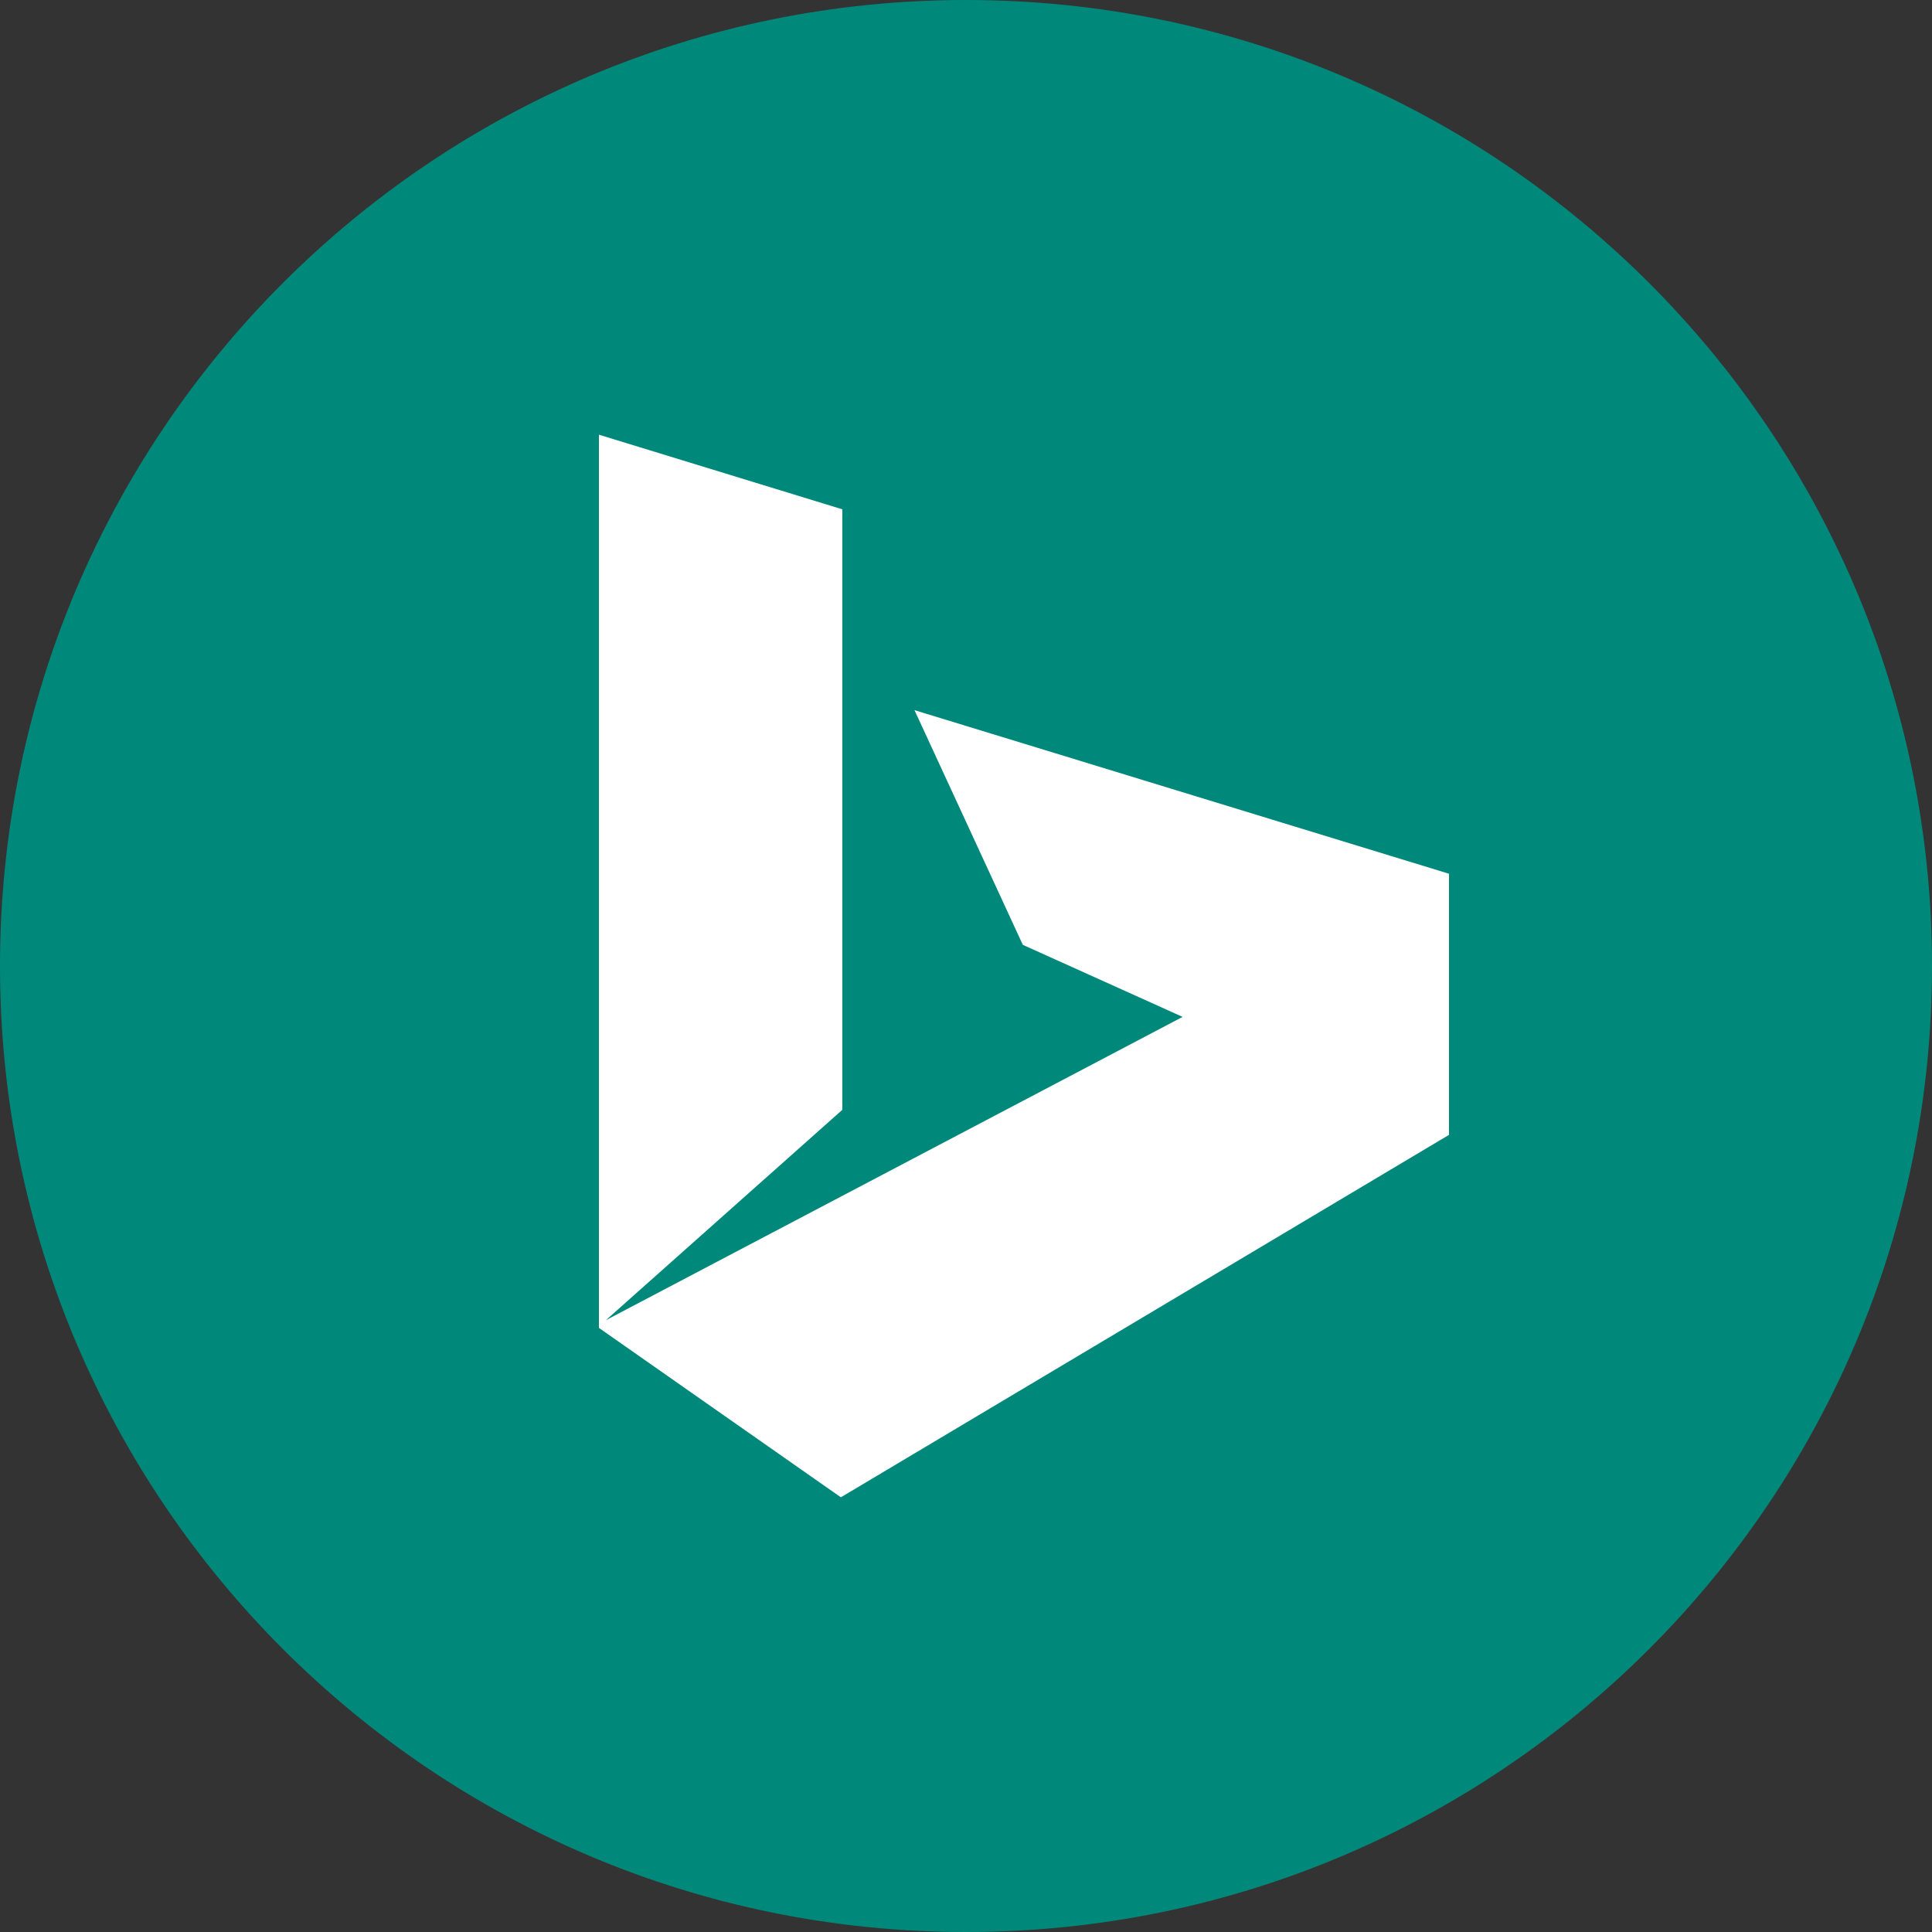
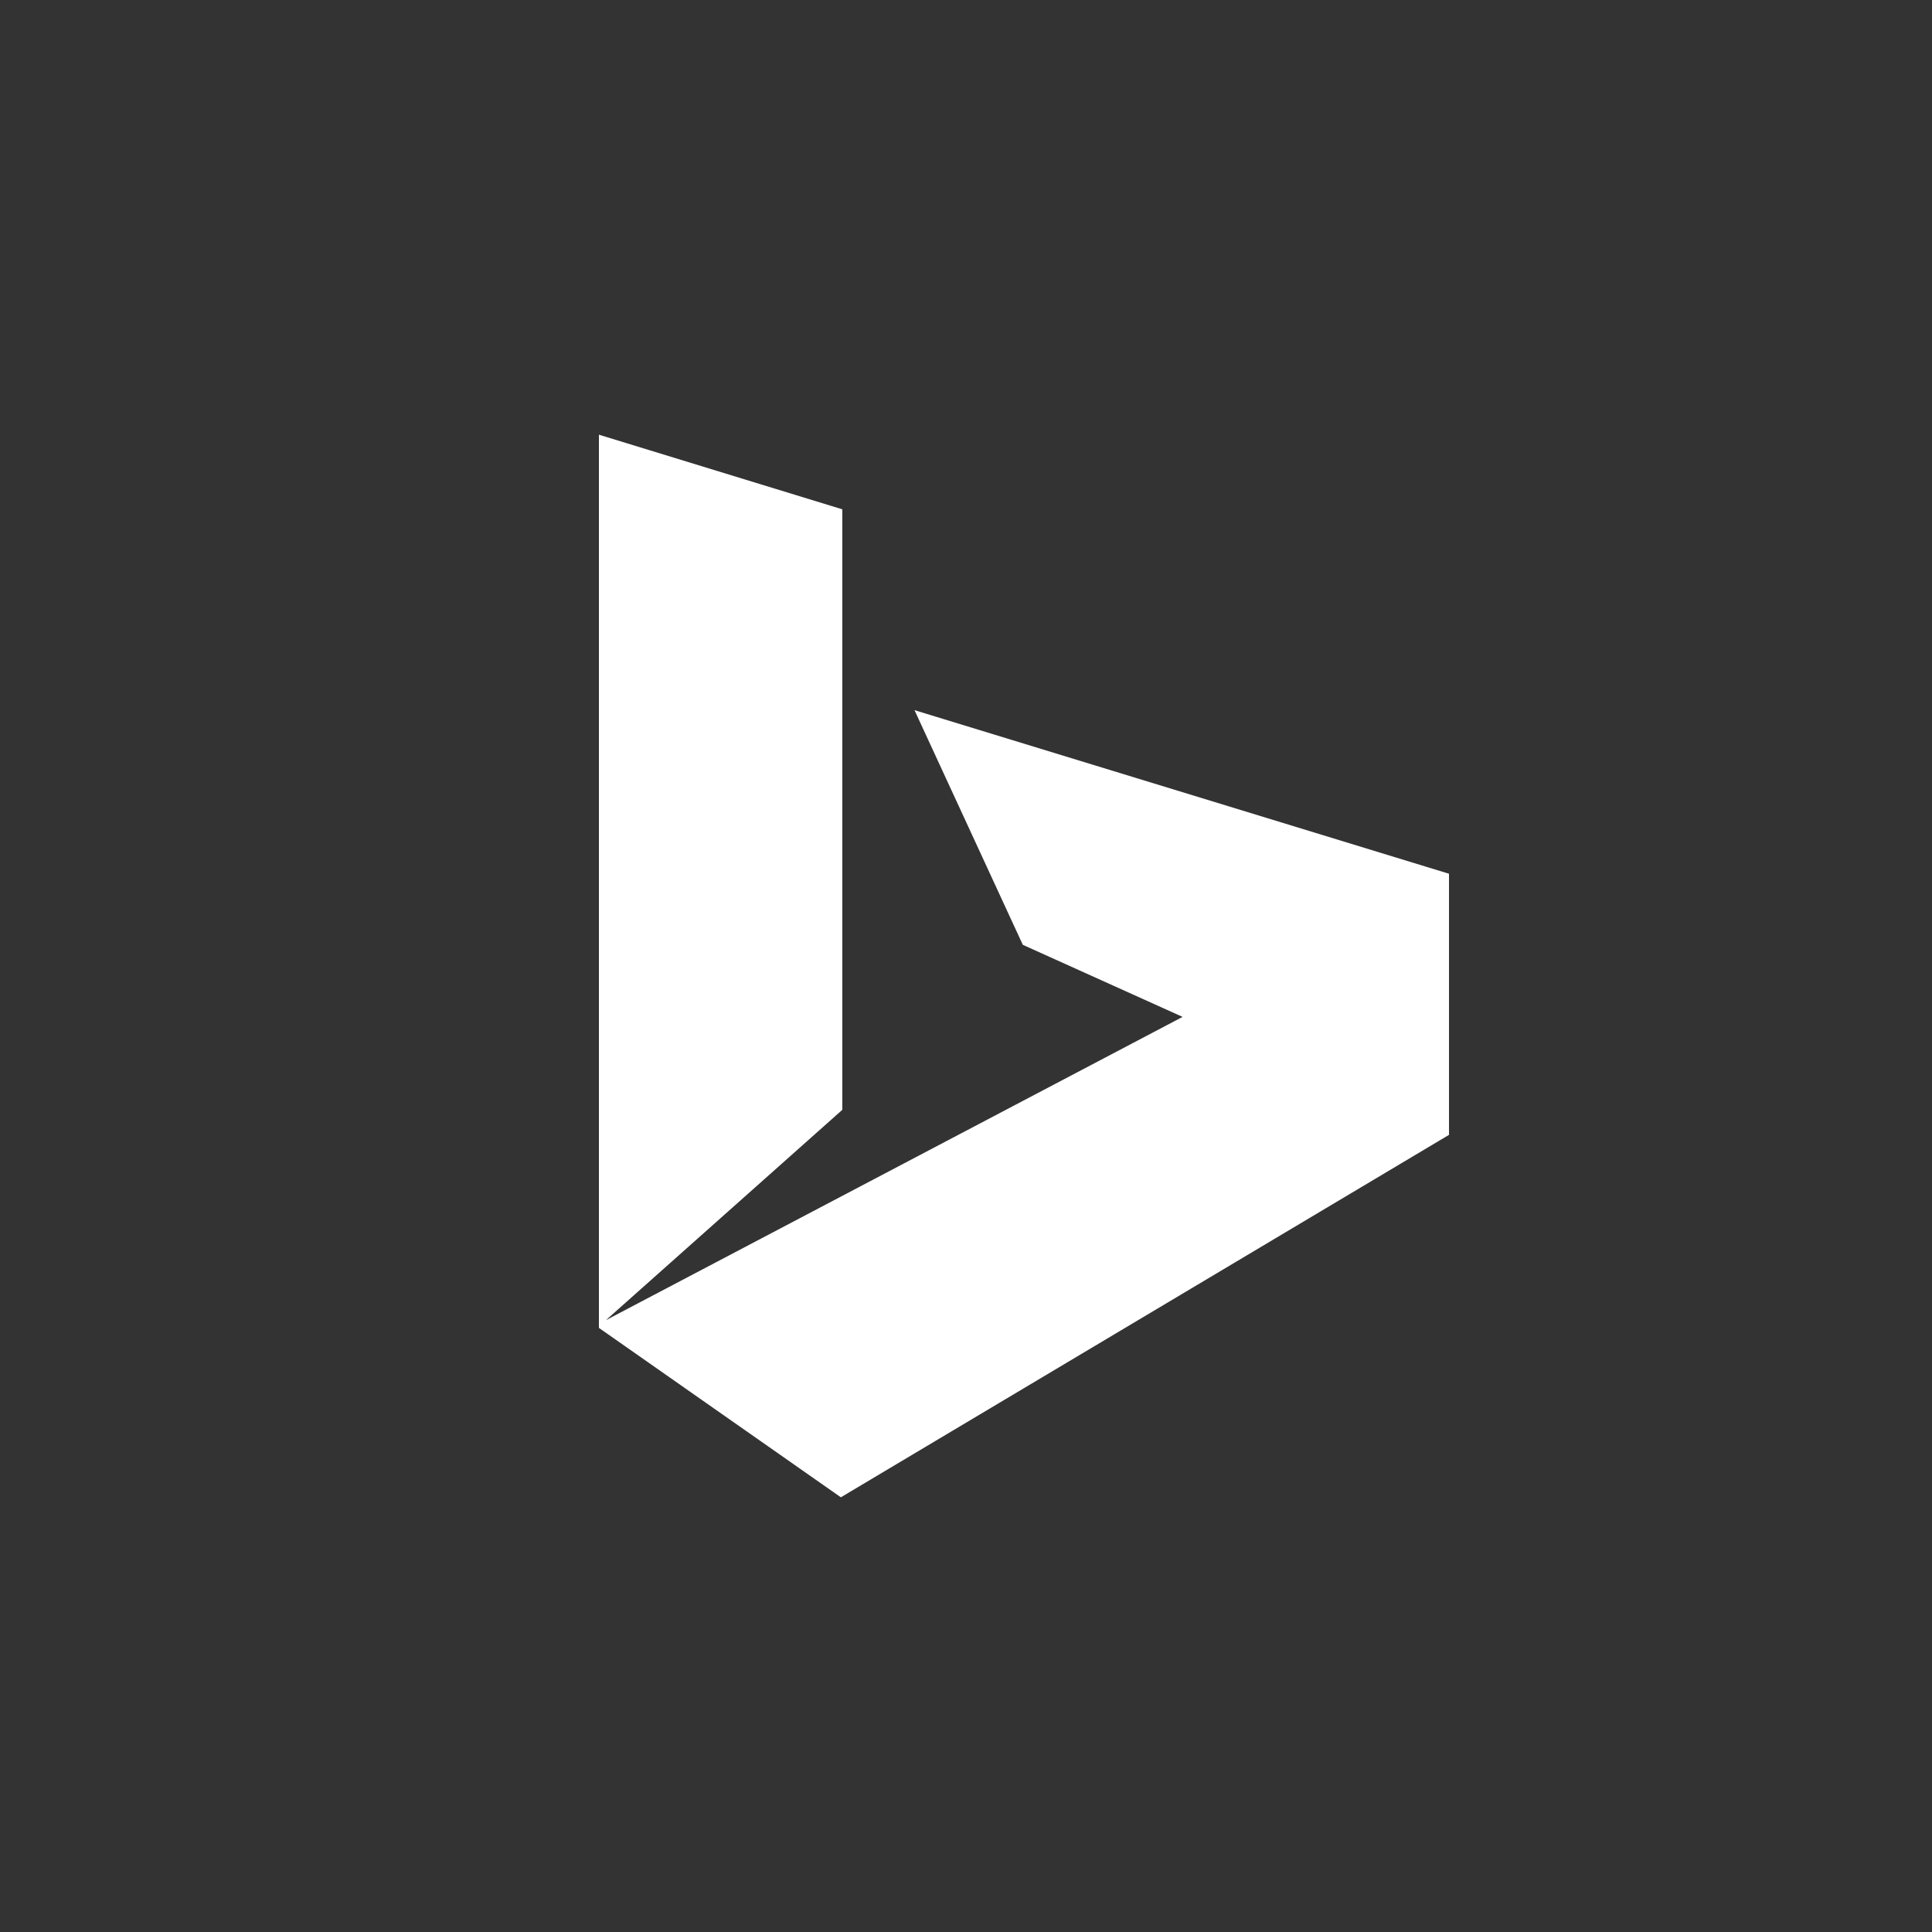
<svg xmlns="http://www.w3.org/2000/svg" width="100" height="100" viewBox="0 0 100 100" fill="none">
  <rect x="0" y="0" width="100" height="100" fill="#333333" stroke="none" />
-   <path d="M50 100C77.614 100 100 77.614 100 50C100 22.386 77.614 0 50 0C22.386 0 0 22.386 0 50C0 77.614 22.386 100 50 100Z" fill="#00897B" />
  <path d="M47.334 36.758L52.941 48.904L61.211 52.634L31.36 68.333L43.597 57.445V26.362L31 22.5V68.731L43.523 77.5L75 58.74V45.225L47.334 36.758Z" fill="white" />
</svg>